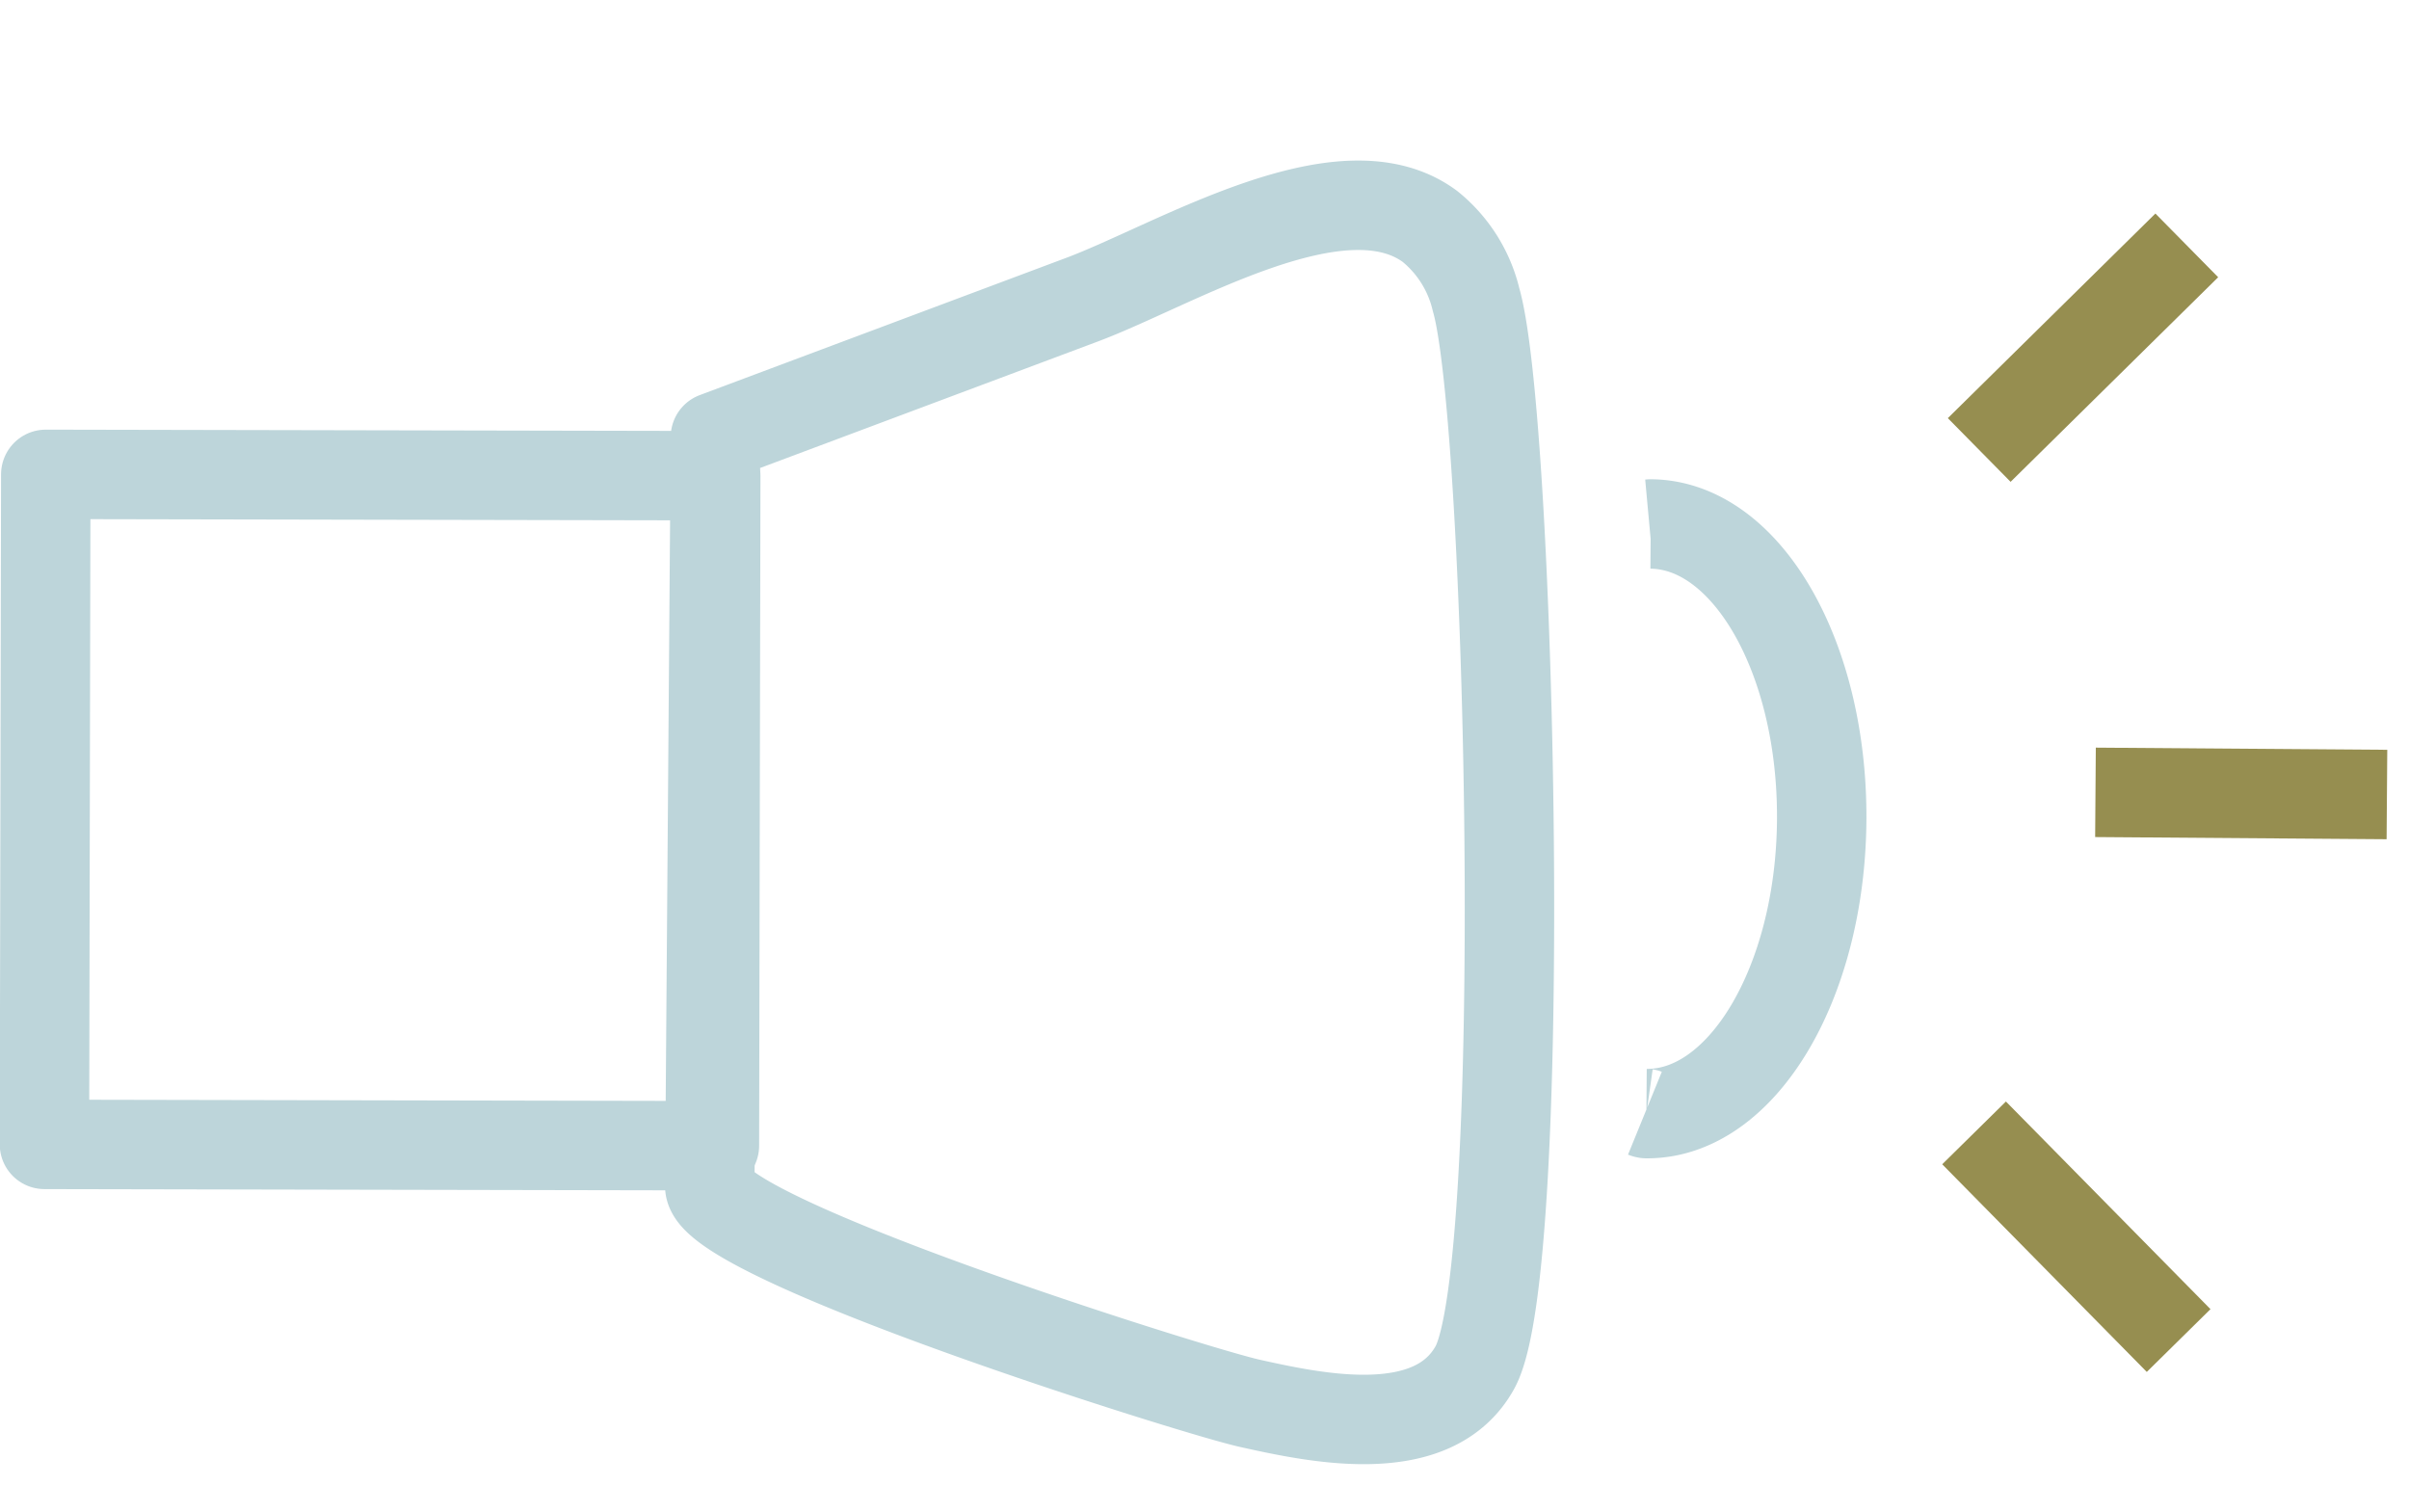
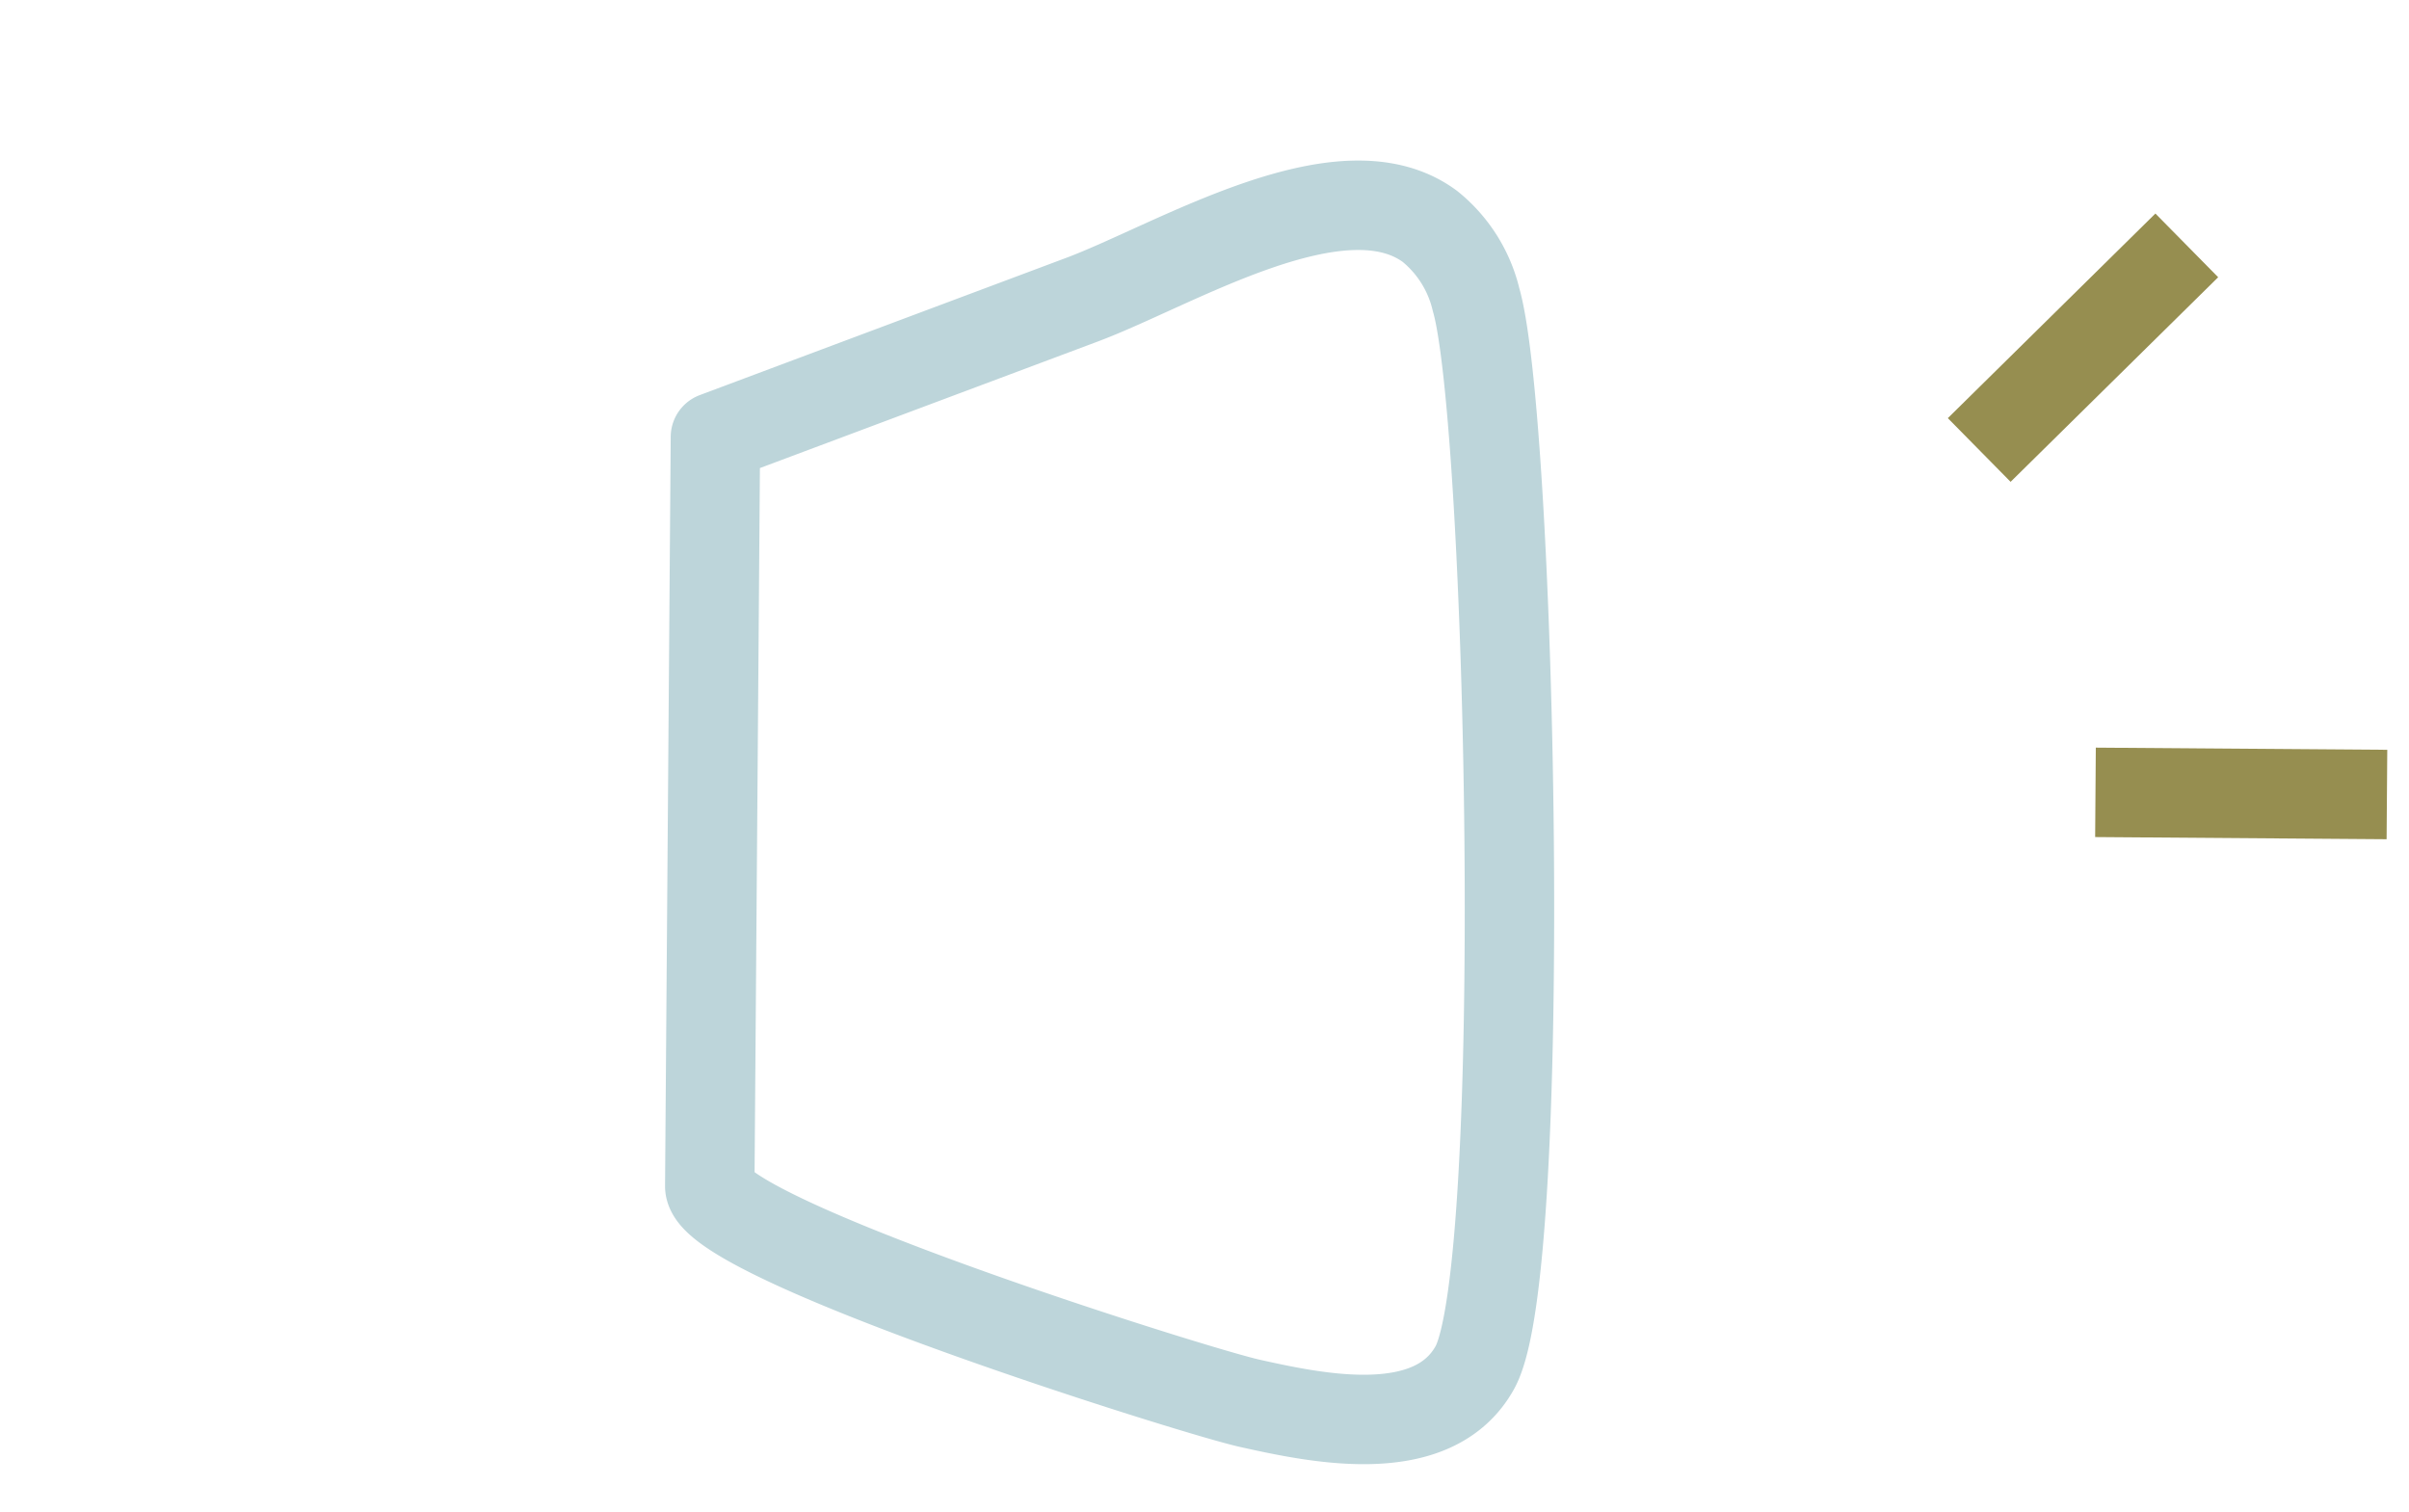
<svg xmlns="http://www.w3.org/2000/svg" width="126.627" height="79.496" viewBox="0 0 126.627 79.496">
  <g id="videocalls" transform="translate(-1.102 24.802)">
    <g id="Gruppe_9" data-name="Gruppe 9" transform="matrix(0.966, 0.259, -0.259, 0.966, -5.093, -77.07)">
      <path id="Pfad_44" data-name="Pfad 44" d="M55.044,15.962c-5.37-2.124-12.419,5.414-16.67,8.451L21.632,36.373l9.907,38.1c.695,2.669,27.354,3.809,30.372,3.679,3.619-.156,9.85-.482,10.94-4.885,1.429-5.789-11.063-48.59-14.473-54.216A7.04,7.04,0,0,0,55.044,15.962Z" transform="translate(40.151 24.946)" fill="none" stroke="#bdd5da" stroke-linecap="round" stroke-linejoin="round" stroke-width="4.7" />
      <g id="Gruppe_33" data-name="Gruppe 33" transform="translate(110.376 52.828)">
-         <path id="Pfad_45" data-name="Pfad 45" d="M38.6,28.366h0" transform="translate(-30.804 1.8)" fill="none" stroke="#bdd5da" stroke-linejoin="round" stroke-width="4.7" />
-         <path id="Pfad_46" data-name="Pfad 46" d="M44.05,49.455a.319.319,0,0,0,.08,0c4.865-1.263,7.062-9,4.905-17.284S41.2,18.2,36.327,19.465l-.073.027" transform="translate(-36.254 -19.289)" fill="none" stroke="#bdd5da" stroke-linejoin="round" stroke-width="4.7" />
-       </g>
+         </g>
      <g id="Gruppe_34" data-name="Gruppe 34" transform="translate(126.116 31.567)">
        <line id="Linie_25" data-name="Linie 25" y1="13.211" x2="7.753" fill="none" stroke="#968e50" stroke-linejoin="round" stroke-width="4.7" />
-         <line id="Linie_26" data-name="Linie 26" x1="13.211" y1="7.756" transform="translate(9.033 47.946)" fill="none" stroke="#968e50" stroke-linejoin="round" stroke-width="4.7" />
        <line id="Linie_27" data-name="Linie 27" x1="14.825" y2="3.857" transform="translate(10.562 25.15)" fill="none" stroke="#968e50" stroke-linejoin="round" stroke-width="4.7" />
      </g>
-       <rect id="Rechteck_11" data-name="Rechteck 11" width="35.212" height="35.212" transform="translate(28.297 72.331) rotate(-14.896)" fill="none" stroke="#bdd5da" stroke-linecap="round" stroke-linejoin="round" stroke-width="4.7" />
    </g>
  </g>
</svg>